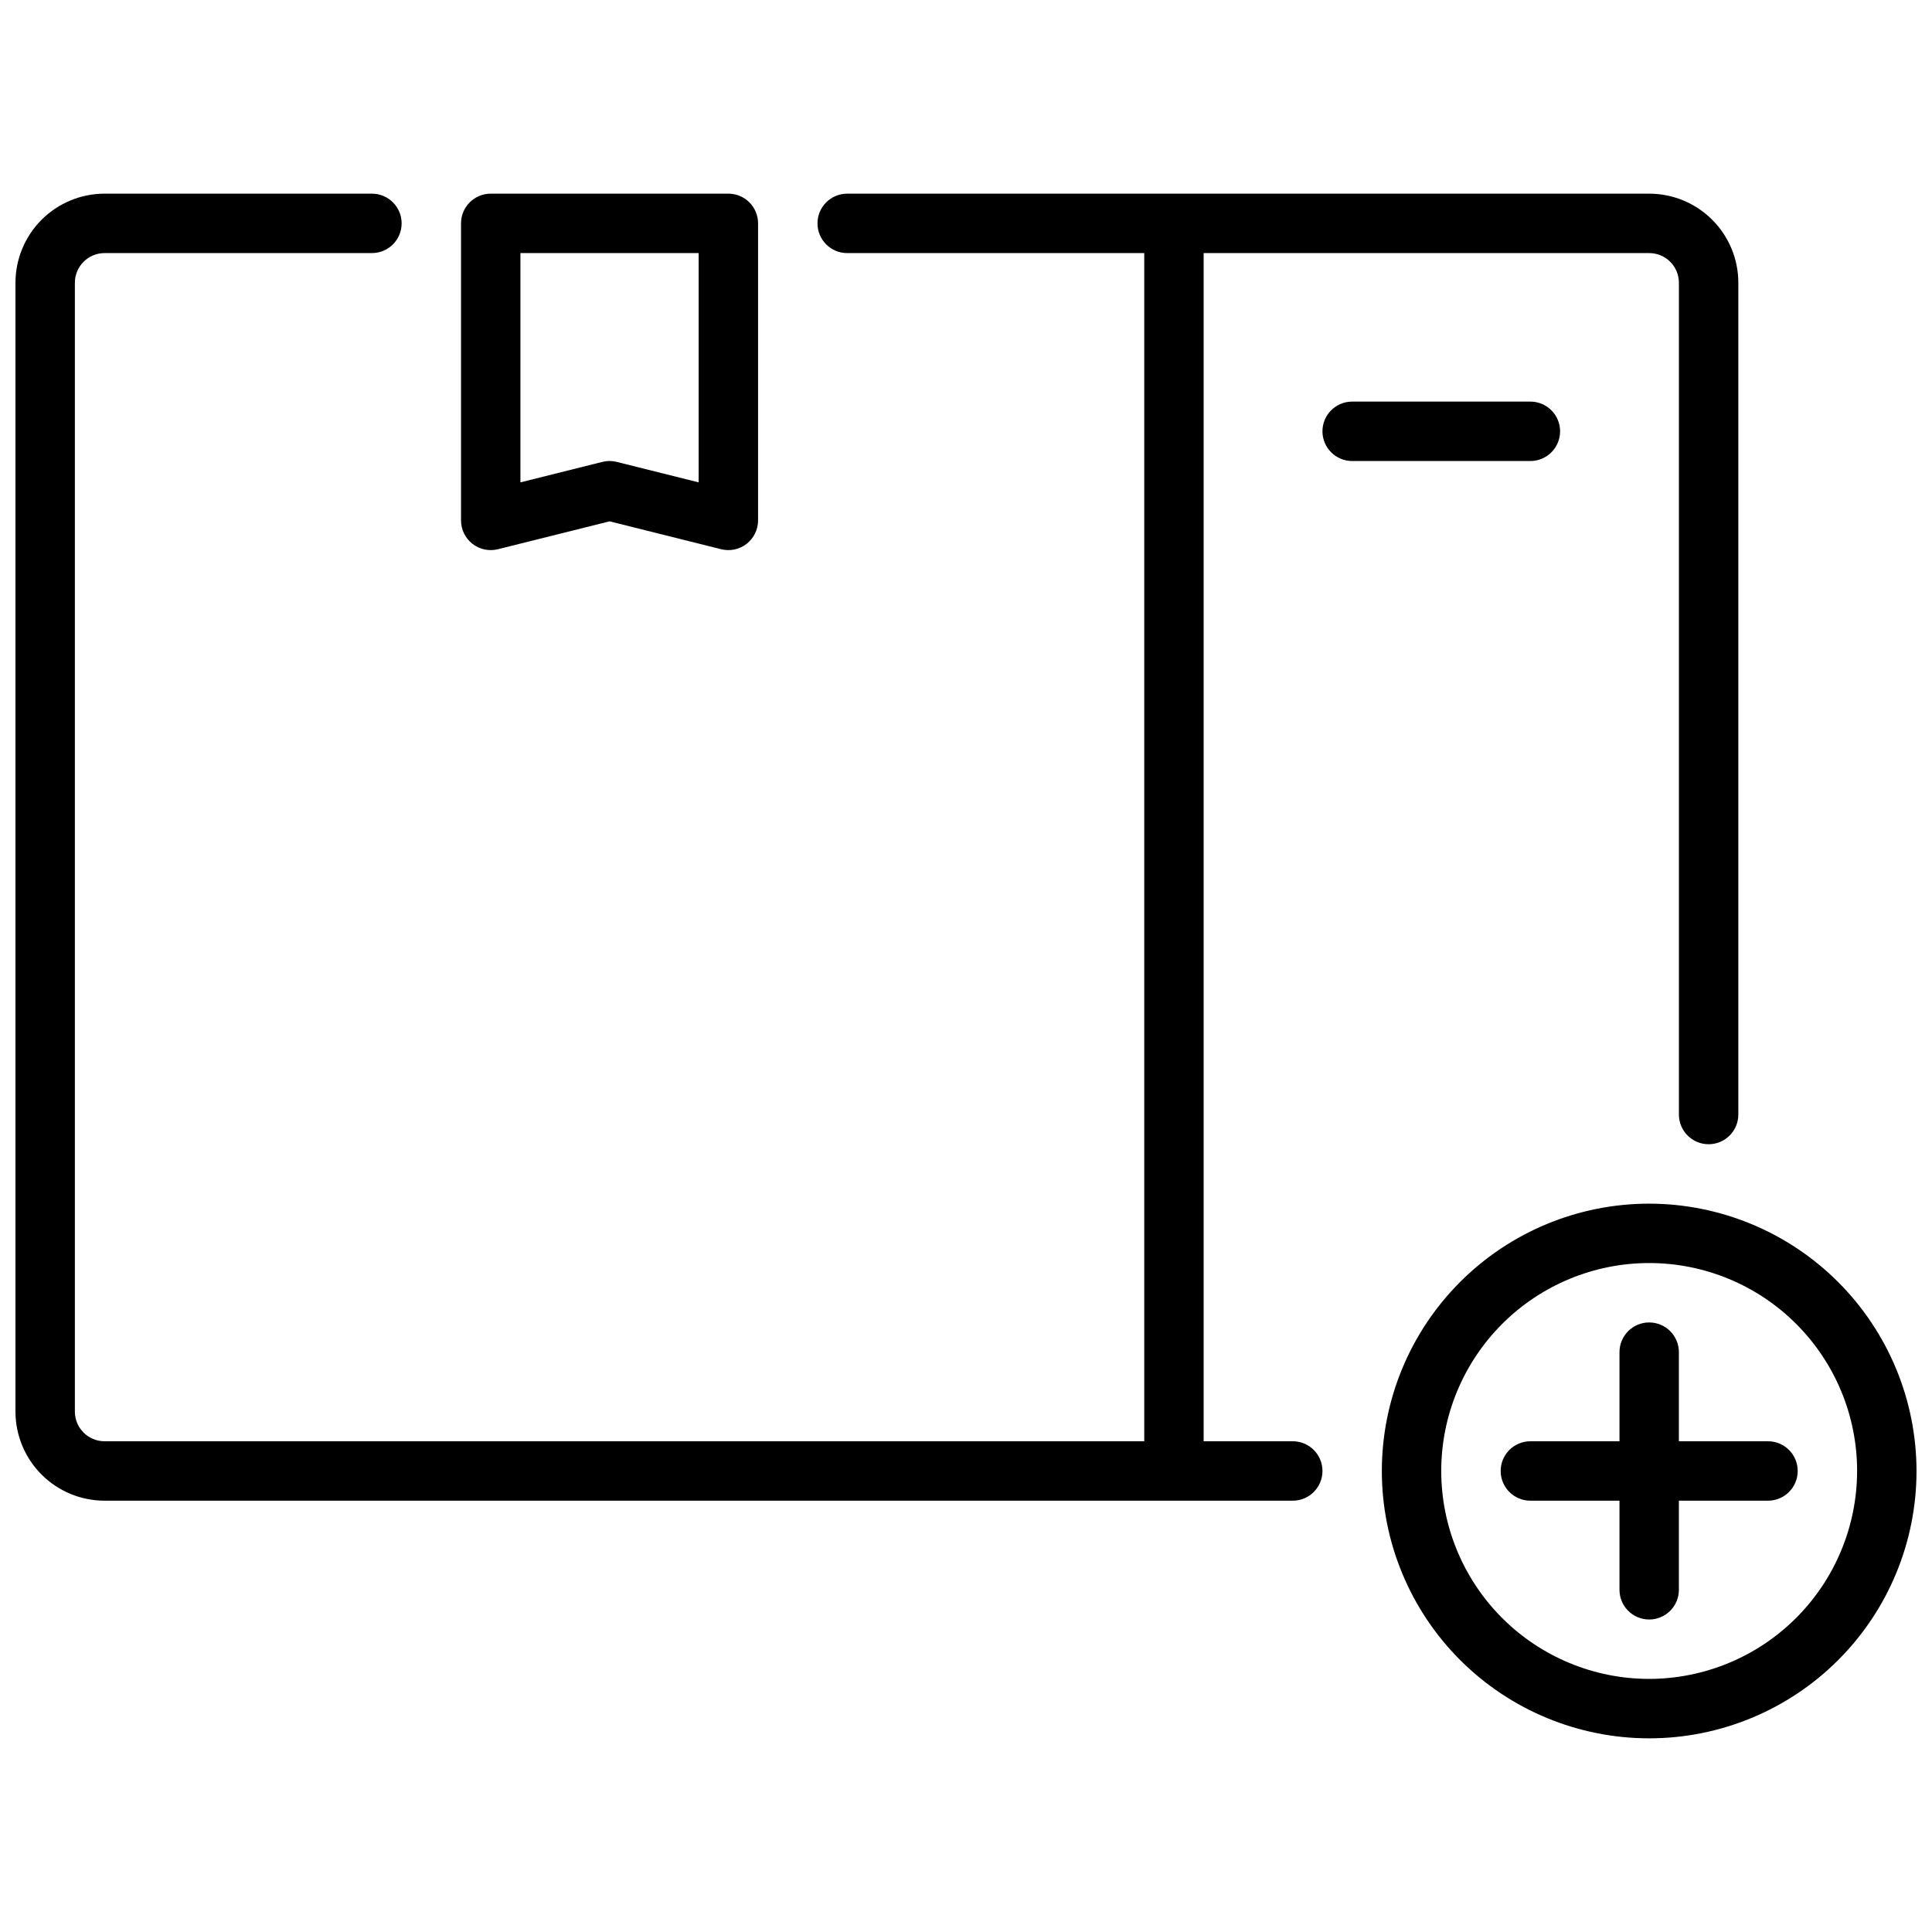
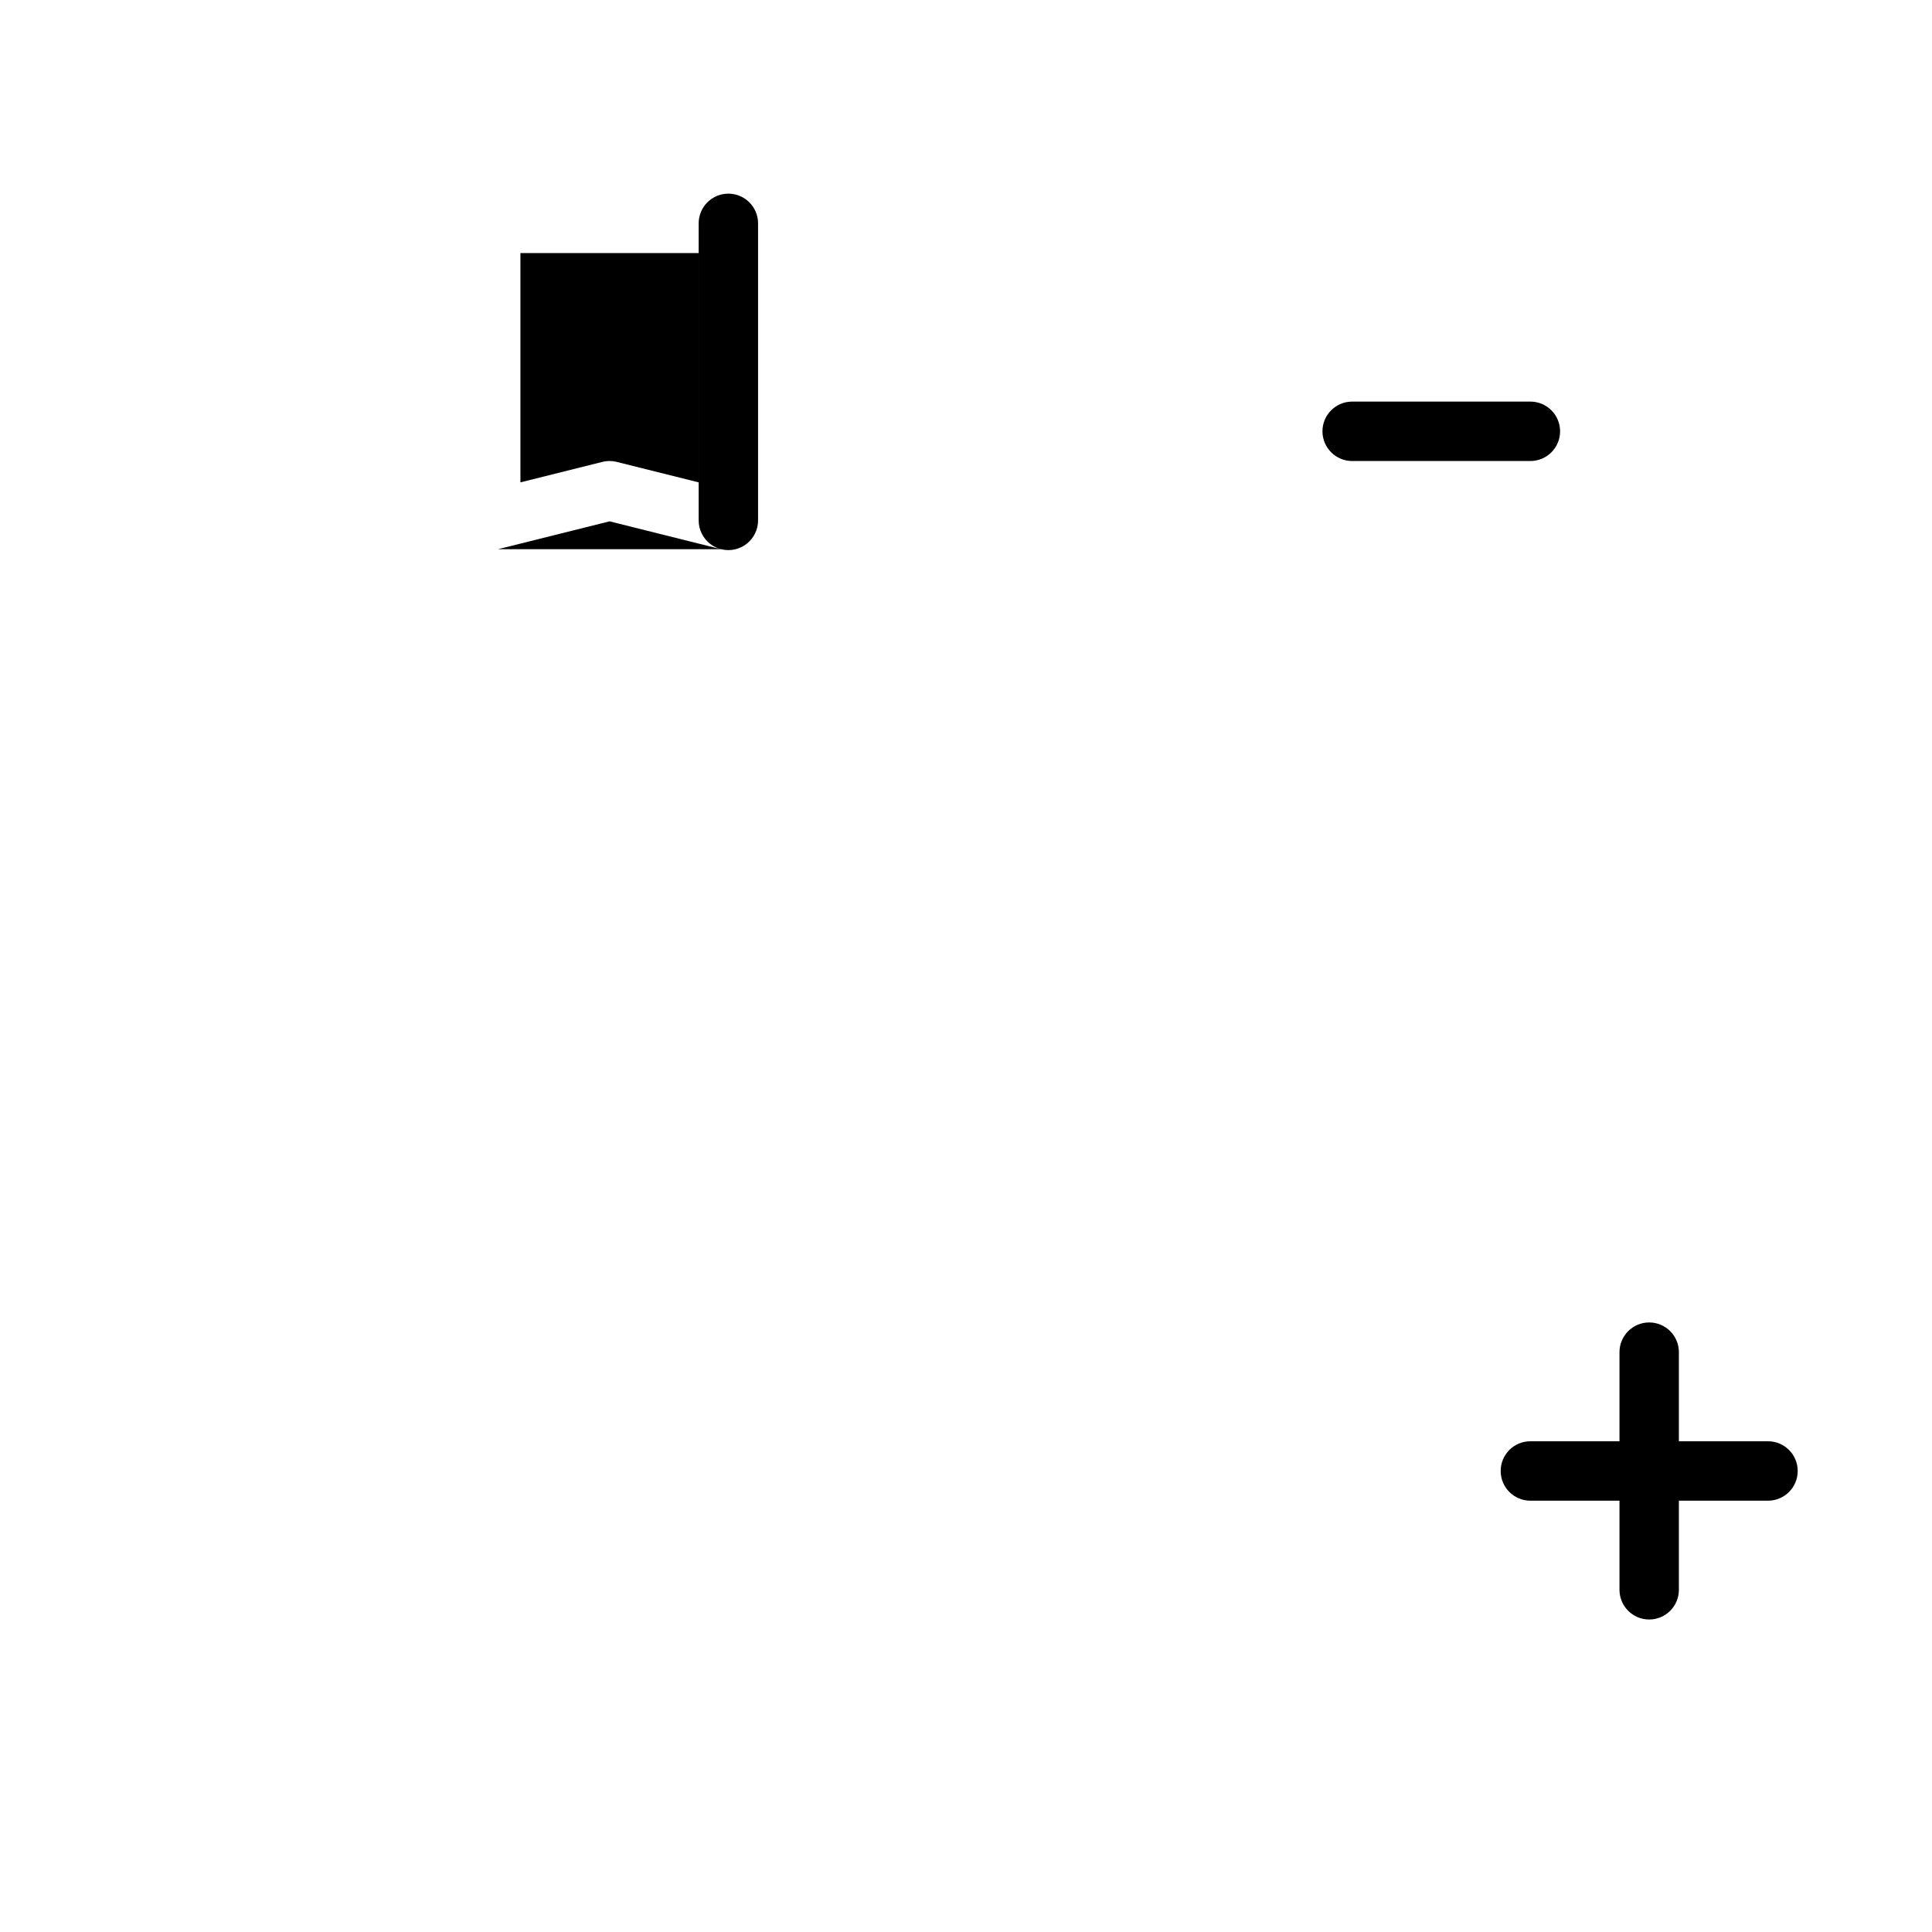
<svg xmlns="http://www.w3.org/2000/svg" width="800px" height="800px" version="1.1" viewBox="144 144 512 512">
  <defs>
    <clipPath id="b">
-       <path d="m148.09 195h456.91v347h-456.91z" />
-     </clipPath>
+       </clipPath>
    <clipPath id="a">
      <path d="m510 462h141.9v143h-141.9z" />
    </clipPath>
  </defs>
  <g clip-path="url(#b)">
    <path d="m486.59 525.95h-23.613v-314.88h118.08c2.09 0 4.09 0.828 5.566 2.305 1.477 1.477 2.305 3.481 2.305 5.566v220.42c0 4.348 3.527 7.871 7.875 7.871 4.348 0 7.871-3.523 7.871-7.871v-220.42c0-6.262-2.488-12.27-6.918-16.699-4.43-4.43-10.434-6.918-16.699-6.918h-212.54c-4.348 0-7.875 3.527-7.875 7.875 0 4.348 3.527 7.871 7.875 7.871h78.719v314.88h-275.52c-4.348 0-7.875-3.523-7.875-7.871v-299.14c0-4.348 3.527-7.871 7.875-7.871h70.848c4.348 0 7.871-3.523 7.871-7.871 0-4.348-3.523-7.875-7.871-7.875h-70.848c-6.266 0-12.27 2.488-16.699 6.918-4.43 4.43-6.918 10.438-6.918 16.699v299.14c0 6.266 2.488 12.27 6.918 16.699 4.43 4.43 10.434 6.918 16.699 6.918h314.88c4.348 0 7.871-3.523 7.871-7.871 0-4.348-3.523-7.875-7.871-7.875z" />
  </g>
  <path d="m557.44 258.3c0-2.086-0.828-4.09-2.305-5.566-1.477-1.477-3.477-2.305-5.566-2.305h-47.23c-4.348 0-7.875 3.523-7.875 7.871 0 4.348 3.527 7.875 7.875 7.875h47.23c2.09 0 4.09-0.832 5.566-2.309 1.477-1.477 2.305-3.477 2.305-5.566z" />
-   <path d="m275.95 289.55 29.586-7.391 29.582 7.391c2.352 0.586 4.84 0.059 6.75-1.434 1.91-1.492 3.027-3.781 3.027-6.203v-78.719c0-2.09-0.828-4.09-2.305-5.566-1.477-1.477-3.481-2.309-5.566-2.309h-62.977c-4.348 0-7.871 3.527-7.871 7.875v78.719c0 2.422 1.117 4.711 3.023 6.203 1.91 1.492 4.402 2.019 6.75 1.434zm5.969-78.484h47.23v60.766l-21.711-5.422v-0.004c-1.25-0.316-2.559-0.316-3.809 0l-21.711 5.426z" />
+   <path d="m275.95 289.55 29.586-7.391 29.582 7.391c2.352 0.586 4.84 0.059 6.75-1.434 1.91-1.492 3.027-3.781 3.027-6.203v-78.719c0-2.09-0.828-4.09-2.305-5.566-1.477-1.477-3.481-2.309-5.566-2.309c-4.348 0-7.871 3.527-7.871 7.875v78.719c0 2.422 1.117 4.711 3.023 6.203 1.91 1.492 4.402 2.019 6.75 1.434zm5.969-78.484h47.23v60.766l-21.711-5.422v-0.004c-1.25-0.316-2.559-0.316-3.809 0l-21.711 5.426z" />
  <g clip-path="url(#a)">
-     <path d="m581.05 462.98c-18.789 0-36.809 7.461-50.098 20.75-13.285 13.285-20.75 31.305-20.75 50.098 0 18.789 7.465 36.809 20.75 50.098 13.289 13.285 31.309 20.75 50.098 20.75 18.789 0 36.812-7.465 50.098-20.75 13.285-13.289 20.75-31.309 20.75-50.098-0.02-18.785-7.492-36.793-20.773-50.074-13.281-13.285-31.289-20.754-50.074-20.773zm0 125.95v-0.004c-14.613 0-28.629-5.805-38.965-16.137-10.332-10.336-16.141-24.352-16.141-38.965 0-14.617 5.809-28.633 16.141-38.965 10.336-10.336 24.352-16.141 38.965-16.141 14.613 0 28.633 5.805 38.965 16.141 10.336 10.332 16.141 24.348 16.141 38.965-0.02 14.609-5.828 28.613-16.16 38.945-10.328 10.328-24.336 16.141-38.945 16.156z" />
-   </g>
+     </g>
  <path d="m612.54 525.95h-23.617v-23.613c0-4.348-3.523-7.875-7.871-7.875-4.348 0-7.871 3.527-7.871 7.875v23.617l-23.617-0.004c-4.348 0-7.871 3.527-7.871 7.875 0 4.348 3.523 7.871 7.871 7.871h23.617v23.617c0 4.348 3.523 7.871 7.871 7.871 4.348 0 7.871-3.523 7.871-7.871v-23.617h23.617c4.348 0 7.871-3.523 7.871-7.871 0-4.348-3.523-7.875-7.871-7.875z" />
</svg>